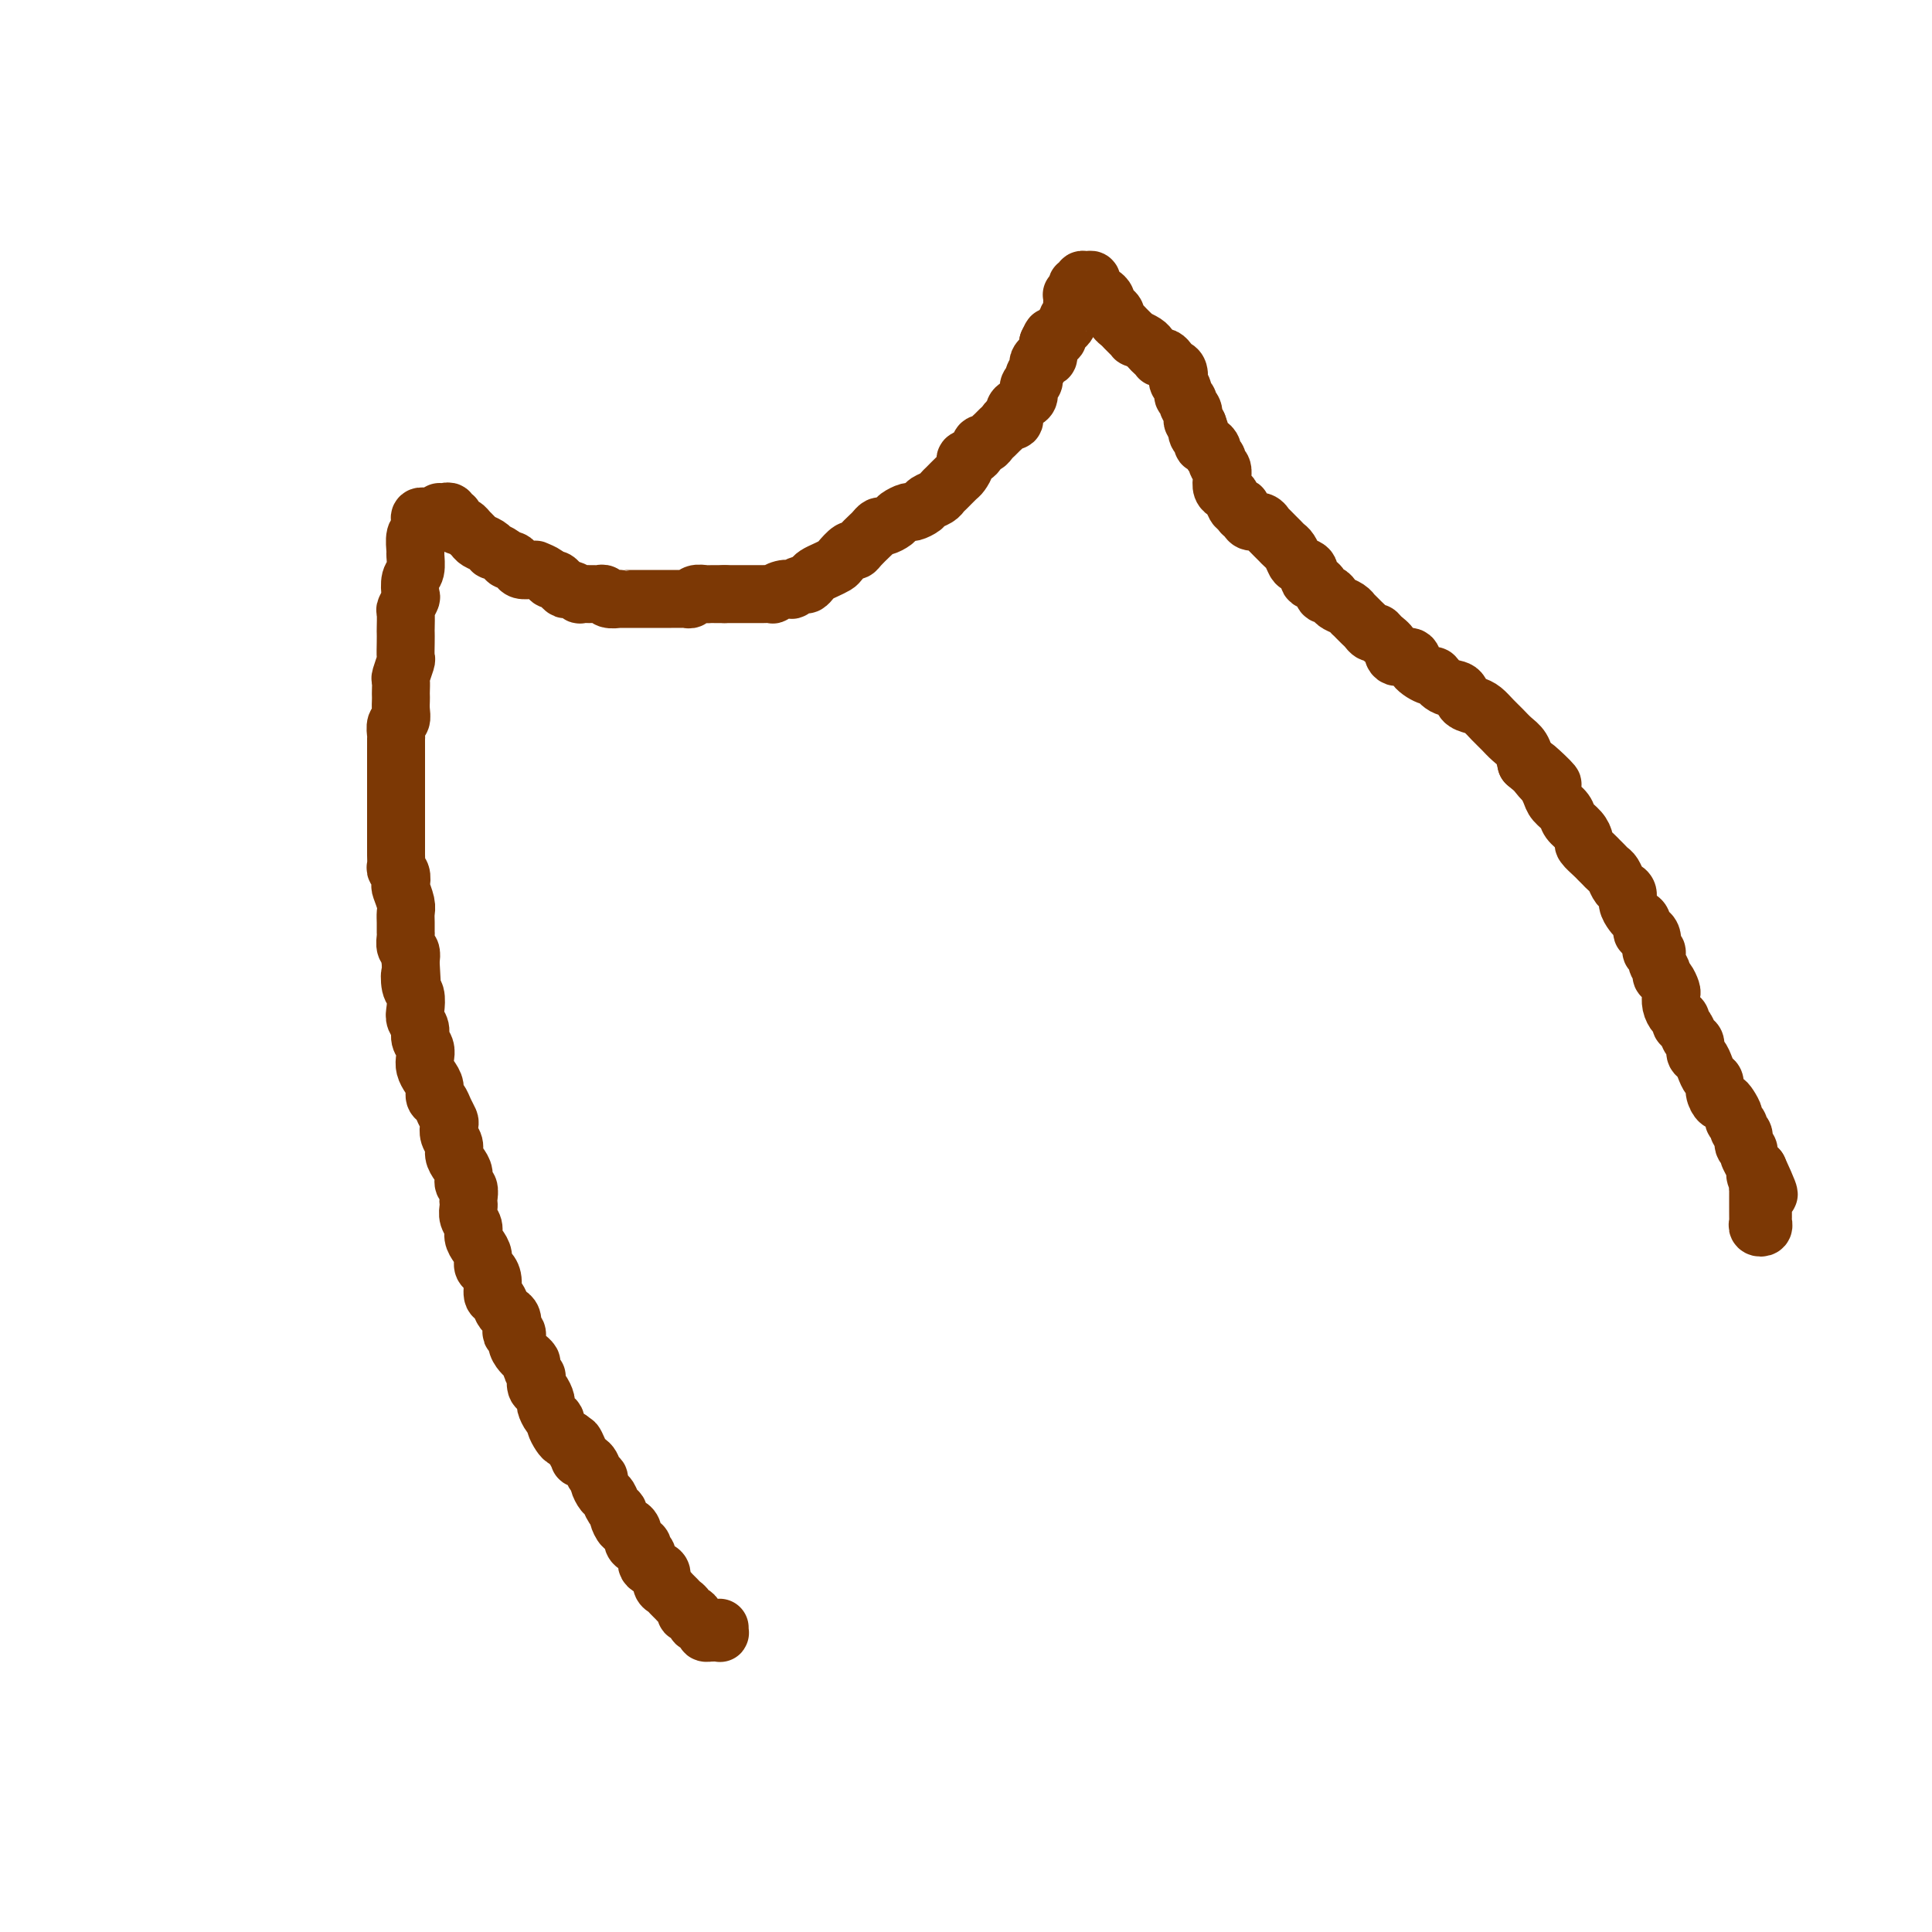
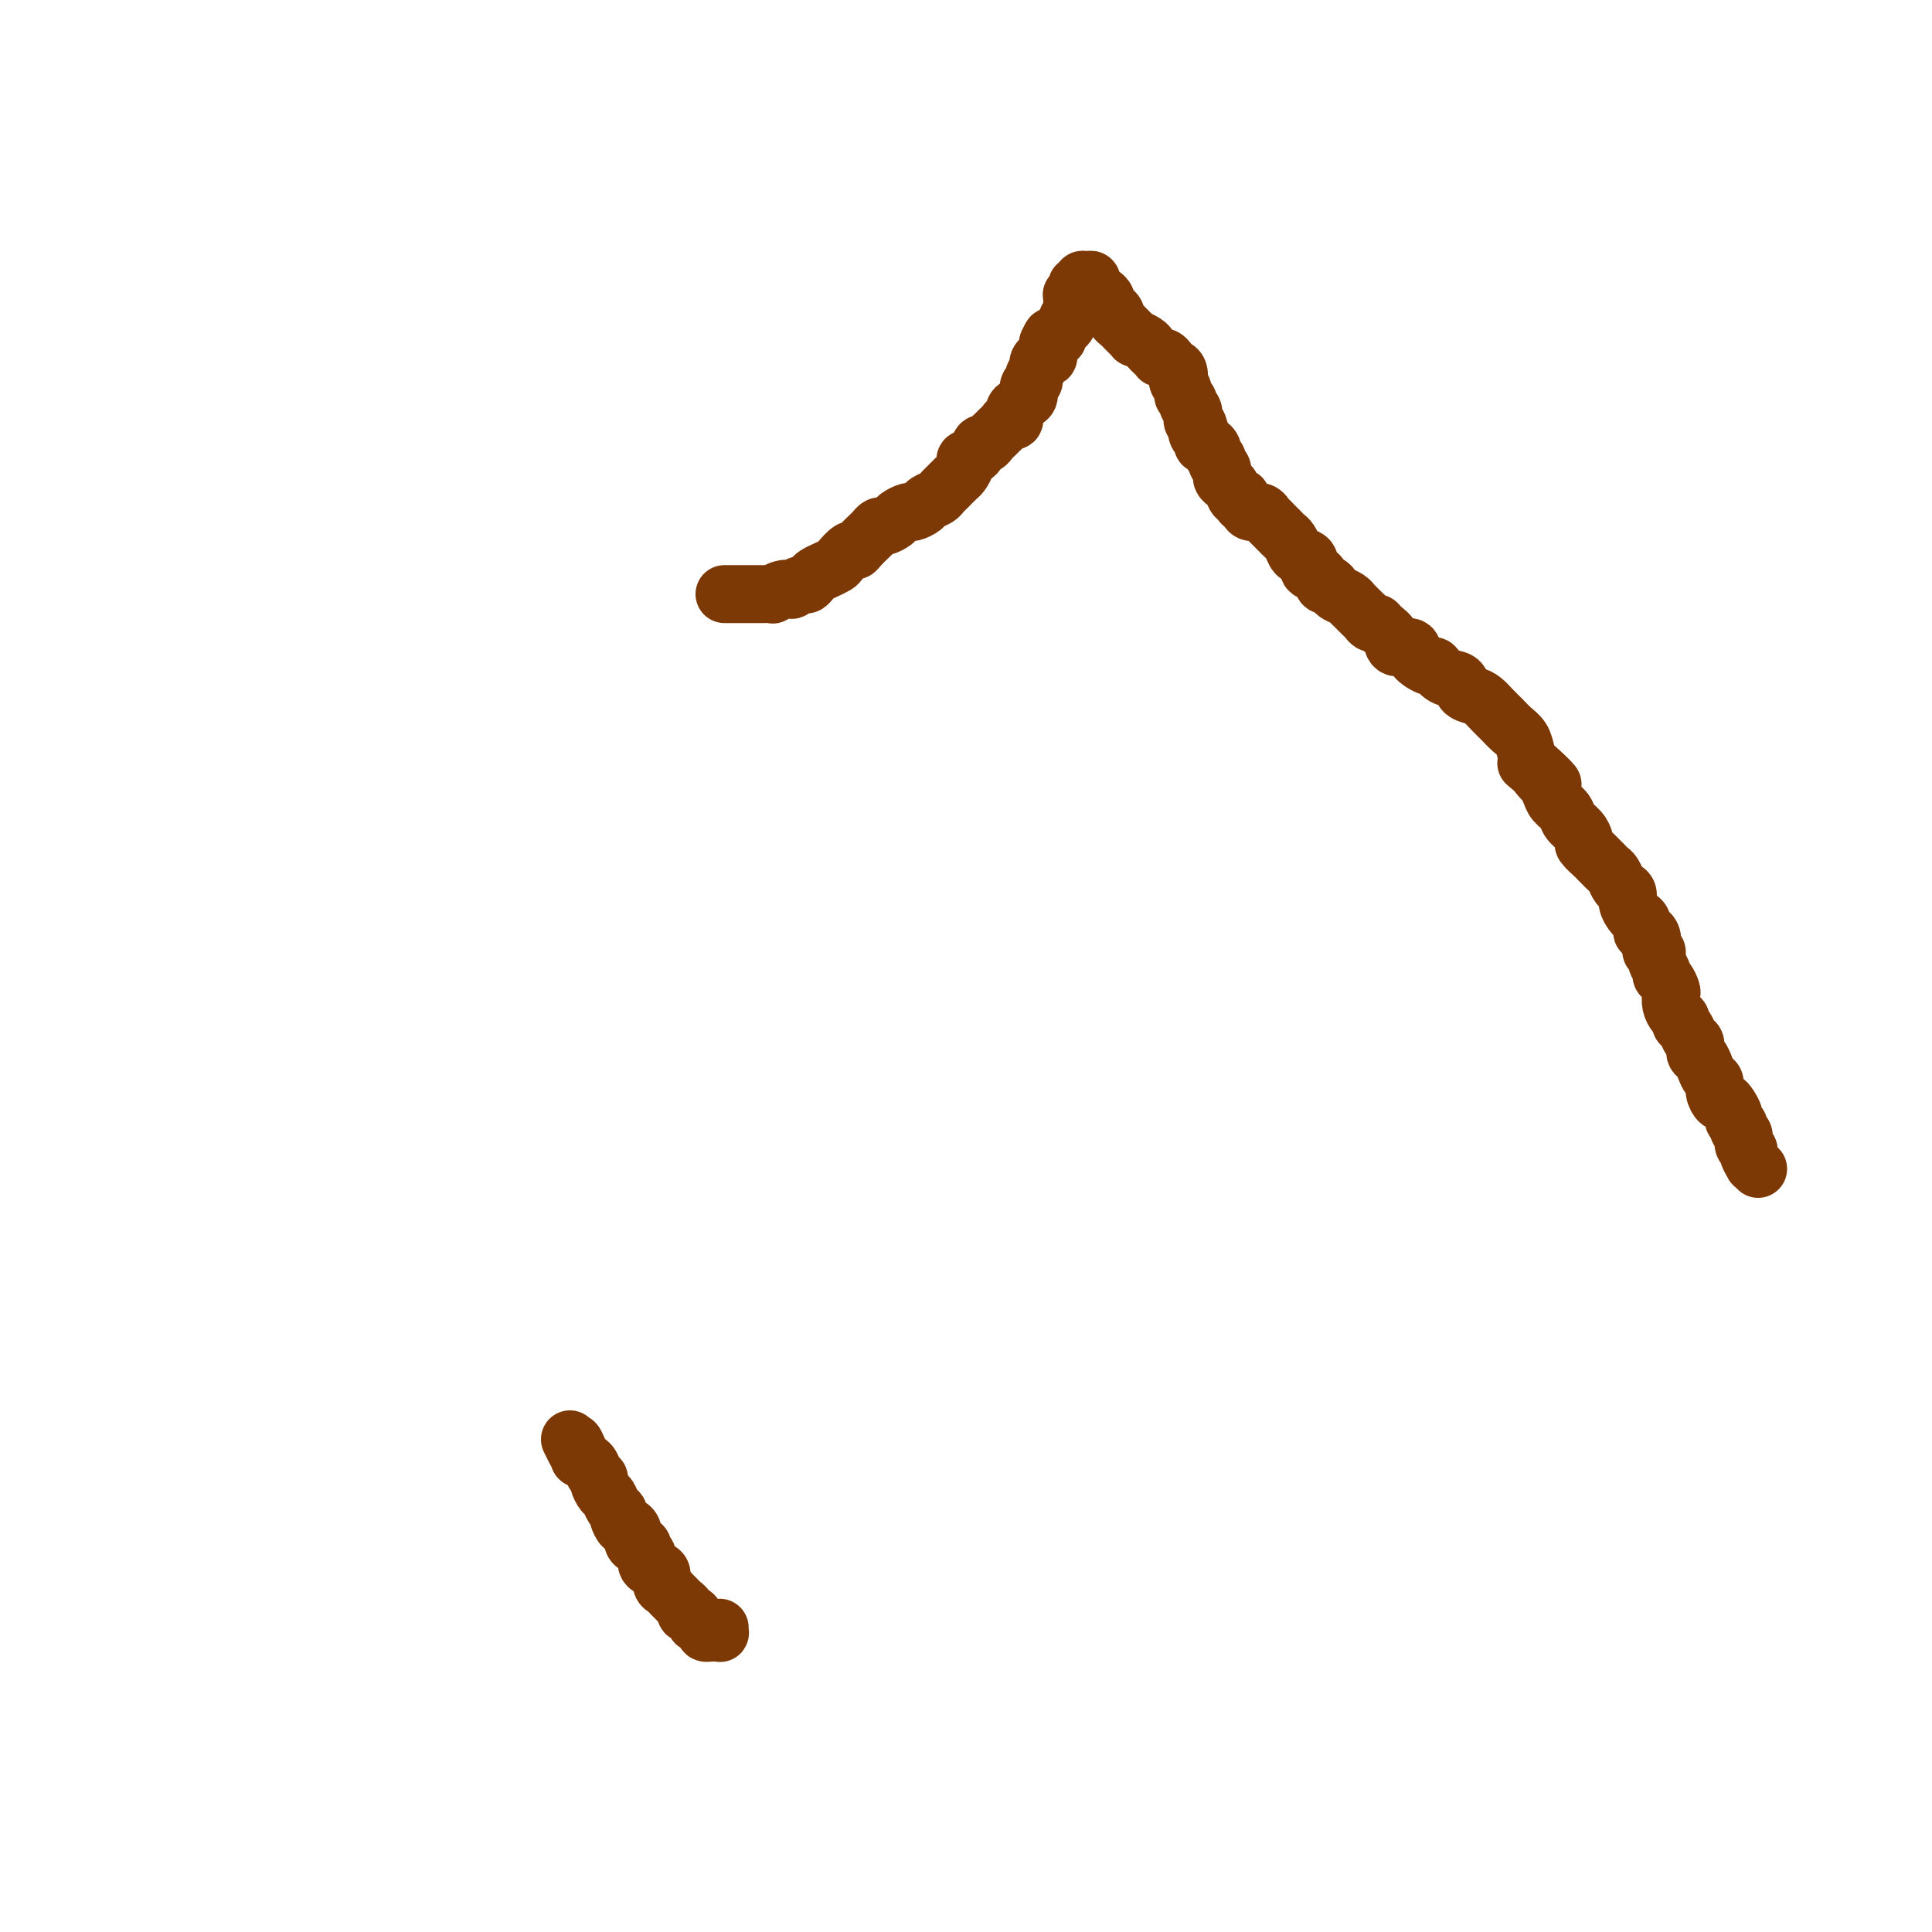
<svg xmlns="http://www.w3.org/2000/svg" viewBox="0 0 400 400" version="1.1">
  <g fill="none" stroke="#7C3805" stroke-width="12" stroke-linecap="round" stroke-linejoin="round">
-     <path d="M88,107c0.114,0.024 0.228,0.049 0,0c-0.228,-0.049 -0.797,-0.170 -1,0c-0.203,0.170 -0.040,0.631 0,1c0.040,0.369 -0.042,0.646 0,1c0.042,0.354 0.208,0.784 0,1c-0.208,0.216 -0.792,0.216 -1,1c-0.208,0.784 -0.042,2.350 0,3c0.042,0.650 -0.040,0.382 0,1c0.040,0.618 0.203,2.120 0,3c-0.203,0.880 -0.772,1.137 -1,2c-0.228,0.863 -0.114,2.333 0,3c0.114,0.667 0.227,0.531 0,1c-0.227,0.469 -0.793,1.542 -1,2c-0.207,0.458 -0.056,0.302 0,1c0.056,0.698 0.016,2.251 0,3c-0.016,0.749 -0.008,0.695 0,1c0.008,0.305 0.016,0.970 0,2c-0.016,1.030 -0.057,2.426 0,3c0.057,0.574 0.211,0.325 0,1c-0.211,0.675 -0.789,2.274 -1,3c-0.211,0.726 -0.057,0.578 0,1c0.057,0.422 0.016,1.412 0,2c-0.016,0.588 -0.008,0.772 0,1c0.008,0.228 0.016,0.499 0,1c-0.016,0.501 -0.057,1.232 0,2c0.057,0.768 0.211,1.574 0,2c-0.211,0.426 -0.789,0.471 -1,1c-0.211,0.529 -0.057,1.541 0,2c0.057,0.459 0.015,0.364 0,1c-0.015,0.636 -0.004,2.002 0,3c0.004,0.998 0.001,1.629 0,2c-0.001,0.371 -0.000,0.483 0,1c0.000,0.517 0.000,1.438 0,2c-0.000,0.562 -0.000,0.766 0,1c0.000,0.234 0.000,0.500 0,1c-0.000,0.500 -0.000,1.236 0,2c0.000,0.764 -0.000,1.557 0,2c0.000,0.443 0.000,0.538 0,1c-0.000,0.462 -0.000,1.292 0,2c0.000,0.708 0.000,1.292 0,2c-0.000,0.708 -0.001,1.538 0,2c0.001,0.462 0.004,0.556 0,1c-0.004,0.444 -0.015,1.236 0,2c0.015,0.764 0.056,1.498 0,2c-0.056,0.502 -0.207,0.771 0,1c0.207,0.229 0.773,0.417 1,1c0.227,0.583 0.113,1.559 0,2c-0.113,0.441 -0.227,0.346 0,1c0.227,0.654 0.793,2.058 1,3c0.207,0.942 0.054,1.422 0,2c-0.054,0.578 -0.011,1.253 0,2c0.011,0.747 -0.011,1.565 0,2c0.011,0.435 0.054,0.488 0,1c-0.054,0.512 -0.207,1.484 0,2c0.207,0.516 0.773,0.576 1,1c0.227,0.424 0.113,1.212 0,2" />
-     <path d="M85,199c0.480,8.160 0.180,4.059 0,3c-0.180,-1.059 -0.240,0.923 0,2c0.240,1.077 0.781,1.247 1,2c0.219,0.753 0.115,2.089 0,3c-0.115,0.911 -0.241,1.399 0,2c0.241,0.601 0.848,1.316 1,2c0.152,0.684 -0.153,1.338 0,2c0.153,0.662 0.763,1.332 1,2c0.237,0.668 0.101,1.335 0,2c-0.101,0.665 -0.168,1.329 0,2c0.168,0.671 0.570,1.348 1,2c0.430,0.652 0.890,1.278 1,2c0.110,0.722 -0.128,1.541 0,2c0.128,0.459 0.622,0.560 1,1c0.378,0.440 0.641,1.220 1,2c0.359,0.780 0.813,1.560 1,2c0.187,0.440 0.105,0.541 0,1c-0.105,0.459 -0.234,1.277 0,2c0.234,0.723 0.832,1.349 1,2c0.168,0.651 -0.095,1.325 0,2c0.095,0.675 0.547,1.350 1,2c0.453,0.650 0.906,1.273 1,2c0.094,0.727 -0.171,1.556 0,2c0.171,0.444 0.777,0.503 1,1c0.223,0.497 0.064,1.431 0,2c-0.064,0.569 -0.032,0.771 0,1c0.032,0.229 0.064,0.484 0,1c-0.064,0.516 -0.223,1.293 0,2c0.223,0.707 0.830,1.345 1,2c0.170,0.655 -0.095,1.327 0,2c0.095,0.673 0.551,1.348 1,2c0.449,0.652 0.890,1.282 1,2c0.110,0.718 -0.111,1.525 0,2c0.111,0.475 0.555,0.617 1,1c0.445,0.383 0.893,1.006 1,2c0.107,0.994 -0.125,2.359 0,3c0.125,0.641 0.608,0.556 1,1c0.392,0.444 0.692,1.415 1,2c0.308,0.585 0.622,0.782 1,1c0.378,0.218 0.818,0.457 1,1c0.182,0.543 0.104,1.392 0,2c-0.104,0.608 -0.234,0.976 0,1c0.234,0.024 0.832,-0.296 1,0c0.168,0.296 -0.095,1.207 0,2c0.095,0.793 0.546,1.468 1,2c0.454,0.532 0.910,0.921 1,1c0.090,0.079 -0.186,-0.153 0,0c0.186,0.153 0.834,0.689 1,1c0.166,0.311 -0.149,0.397 0,1c0.149,0.603 0.762,1.724 1,2c0.238,0.276 0.102,-0.292 0,0c-0.102,0.292 -0.168,1.444 0,2c0.168,0.556 0.571,0.516 1,1c0.429,0.484 0.885,1.491 1,2c0.115,0.509 -0.110,0.521 0,1c0.110,0.479 0.554,1.424 1,2c0.446,0.576 0.893,0.781 1,1c0.107,0.219 -0.126,0.450 0,1c0.126,0.550 0.611,1.417 1,2c0.389,0.583 0.683,0.881 1,1c0.317,0.119 0.659,0.060 1,0" />
    <path d="M118,298c3.252,6.617 1.382,2.158 1,1c-0.382,-1.158 0.725,0.985 1,2c0.275,1.015 -0.281,0.901 0,1c0.281,0.099 1.399,0.412 2,1c0.601,0.588 0.686,1.452 1,2c0.314,0.548 0.857,0.780 1,1c0.143,0.220 -0.115,0.426 0,1c0.115,0.574 0.604,1.514 1,2c0.396,0.486 0.697,0.516 1,1c0.303,0.484 0.606,1.421 1,2c0.394,0.579 0.880,0.798 1,1c0.120,0.202 -0.126,0.386 0,1c0.126,0.614 0.625,1.657 1,2c0.375,0.343 0.626,-0.014 1,0c0.374,0.014 0.870,0.399 1,1c0.130,0.601 -0.104,1.417 0,2c0.104,0.583 0.548,0.933 1,1c0.452,0.067 0.912,-0.151 1,0c0.088,0.151 -0.197,0.669 0,1c0.197,0.331 0.875,0.474 1,1c0.125,0.526 -0.303,1.436 0,2c0.303,0.564 1.338,0.781 2,1c0.662,0.219 0.951,0.440 1,1c0.049,0.560 -0.142,1.460 0,2c0.142,0.540 0.616,0.722 1,1c0.384,0.278 0.676,0.653 1,1c0.324,0.347 0.678,0.667 1,1c0.322,0.333 0.612,0.680 1,1c0.388,0.320 0.874,0.611 1,1c0.126,0.389 -0.107,0.874 0,1c0.107,0.126 0.555,-0.107 1,0c0.445,0.107 0.889,0.554 1,1c0.111,0.446 -0.110,0.890 0,1c0.110,0.110 0.551,-0.114 1,0c0.449,0.114 0.908,0.567 1,1c0.092,0.433 -0.182,0.848 0,1c0.182,0.152 0.819,0.042 1,0c0.181,-0.042 -0.095,-0.015 0,0c0.095,0.015 0.561,0.018 1,0c0.439,-0.018 0.850,-0.056 1,0c0.150,0.056 0.041,0.207 0,0c-0.041,-0.207 -0.012,-0.774 0,-1c0.012,-0.226 0.006,-0.113 0,0" />
-     <path d="M91,106c0.301,0.032 0.602,0.064 1,0c0.398,-0.064 0.894,-0.223 1,0c0.106,0.223 -0.179,0.830 0,1c0.179,0.170 0.821,-0.095 1,0c0.179,0.095 -0.107,0.550 0,1c0.107,0.450 0.605,0.894 1,1c0.395,0.106 0.687,-0.127 1,0c0.313,0.127 0.649,0.612 1,1c0.351,0.388 0.719,0.678 1,1c0.281,0.322 0.474,0.678 1,1c0.526,0.322 1.384,0.612 2,1c0.616,0.388 0.991,0.874 1,1c0.009,0.126 -0.348,-0.107 0,0c0.348,0.107 1.402,0.554 2,1c0.598,0.446 0.741,0.890 1,1c0.259,0.110 0.634,-0.114 1,0c0.366,0.114 0.723,0.566 1,1c0.277,0.434 0.473,0.851 1,1c0.527,0.149 1.384,0.030 2,0c0.616,-0.030 0.991,0.030 1,0c0.009,-0.030 -0.349,-0.149 0,0c0.349,0.149 1.403,0.566 2,1c0.597,0.434 0.736,0.886 1,1c0.264,0.114 0.653,-0.109 1,0c0.347,0.109 0.651,0.551 1,1c0.349,0.449 0.741,0.905 1,1c0.259,0.095 0.384,-0.171 1,0c0.616,0.171 1.723,0.778 2,1c0.277,0.222 -0.276,0.058 0,0c0.276,-0.058 1.382,-0.012 2,0c0.618,0.012 0.748,-0.011 1,0c0.252,0.011 0.627,0.055 1,0c0.373,-0.055 0.744,-0.211 1,0c0.256,0.211 0.397,0.789 1,1c0.603,0.211 1.667,0.057 2,0c0.333,-0.057 -0.065,-0.015 0,0c0.065,0.015 0.595,0.004 1,0c0.405,-0.004 0.686,-0.001 1,0c0.314,0.001 0.660,0.000 1,0c0.340,-0.000 0.673,-0.000 1,0c0.327,0.000 0.646,0.000 1,0c0.354,-0.000 0.742,-0.000 1,0c0.258,0.000 0.388,0.000 1,0c0.612,-0.000 1.708,-0.000 2,0c0.292,0.000 -0.220,0.001 0,0c0.220,-0.001 1.171,-0.004 2,0c0.829,0.004 1.535,0.015 2,0c0.465,-0.015 0.688,-0.057 1,0c0.312,0.057 0.713,0.211 1,0c0.287,-0.211 0.461,-0.789 1,-1c0.539,-0.211 1.443,-0.057 2,0c0.557,0.057 0.765,0.015 1,0c0.235,-0.015 0.496,-0.004 1,0c0.504,0.004 1.252,0.002 2,0" />
    <path d="M150,123c4.815,-0.000 1.853,-0.000 1,0c-0.853,0.000 0.404,0.000 1,0c0.596,-0.000 0.532,-0.000 1,0c0.468,0.000 1.469,0.001 2,0c0.531,-0.001 0.593,-0.004 1,0c0.407,0.004 1.161,0.015 2,0c0.839,-0.015 1.764,-0.055 2,0c0.236,0.055 -0.217,0.207 0,0c0.217,-0.207 1.105,-0.773 2,-1c0.895,-0.227 1.798,-0.116 2,0c0.202,0.116 -0.297,0.238 0,0c0.297,-0.238 1.392,-0.837 2,-1c0.608,-0.163 0.730,0.111 1,0c0.270,-0.111 0.687,-0.606 1,-1c0.313,-0.394 0.521,-0.688 1,-1c0.479,-0.312 1.228,-0.643 2,-1c0.772,-0.357 1.568,-0.738 2,-1c0.432,-0.262 0.501,-0.403 1,-1c0.499,-0.597 1.429,-1.651 2,-2c0.571,-0.349 0.783,0.008 1,0c0.217,-0.008 0.438,-0.379 1,-1c0.562,-0.621 1.464,-1.490 2,-2c0.536,-0.510 0.706,-0.661 1,-1c0.294,-0.339 0.713,-0.865 1,-1c0.287,-0.135 0.443,0.122 1,0c0.557,-0.122 1.515,-0.624 2,-1c0.485,-0.376 0.496,-0.626 1,-1c0.504,-0.374 1.501,-0.874 2,-1c0.499,-0.126 0.501,0.121 1,0c0.499,-0.121 1.495,-0.609 2,-1c0.505,-0.391 0.520,-0.686 1,-1c0.480,-0.314 1.423,-0.646 2,-1c0.577,-0.354 0.786,-0.728 1,-1c0.214,-0.272 0.434,-0.440 1,-1c0.566,-0.560 1.479,-1.511 2,-2c0.521,-0.489 0.650,-0.517 1,-1c0.350,-0.483 0.920,-1.421 1,-2c0.080,-0.579 -0.329,-0.799 0,-1c0.329,-0.201 1.398,-0.382 2,-1c0.602,-0.618 0.739,-1.671 1,-2c0.261,-0.329 0.647,0.067 1,0c0.353,-0.067 0.672,-0.597 1,-1c0.328,-0.403 0.666,-0.681 1,-1c0.334,-0.319 0.663,-0.681 1,-1c0.337,-0.319 0.682,-0.596 1,-1c0.318,-0.404 0.610,-0.935 1,-1c0.390,-0.065 0.879,0.334 1,0c0.121,-0.334 -0.126,-1.403 0,-2c0.126,-0.597 0.626,-0.724 1,-1c0.374,-0.276 0.621,-0.703 1,-1c0.379,-0.297 0.890,-0.465 1,-1c0.110,-0.535 -0.182,-1.438 0,-2c0.182,-0.562 0.836,-0.781 1,-1c0.164,-0.219 -0.163,-0.436 0,-1c0.163,-0.564 0.814,-1.475 1,-2c0.186,-0.525 -0.094,-0.666 0,-1c0.094,-0.334 0.561,-0.863 1,-1c0.439,-0.137 0.850,0.118 1,0c0.150,-0.118 0.040,-0.609 0,-1c-0.040,-0.391 -0.012,-0.683 0,-1c0.012,-0.317 0.006,-0.658 0,-1" />
    <path d="M217,71c0.936,-2.096 0.777,-1.335 1,-1c0.223,0.335 0.829,0.245 1,0c0.171,-0.245 -0.094,-0.643 0,-1c0.094,-0.357 0.547,-0.672 1,-1c0.453,-0.328 0.906,-0.669 1,-1c0.094,-0.331 -0.171,-0.653 0,-1c0.171,-0.347 0.777,-0.719 1,-1c0.223,-0.281 0.064,-0.470 0,-1c-0.064,-0.530 -0.032,-1.400 0,-2c0.032,-0.600 0.065,-0.930 0,-1c-0.065,-0.070 -0.228,0.121 0,0c0.228,-0.121 0.849,-0.554 1,-1c0.151,-0.446 -0.166,-0.905 0,-1c0.166,-0.095 0.815,0.175 1,0c0.185,-0.175 -0.094,-0.794 0,-1c0.094,-0.206 0.560,-0.000 1,0c0.440,0.000 0.853,-0.206 1,0c0.147,0.206 0.028,0.825 0,1c-0.028,0.175 0.035,-0.094 0,0c-0.035,0.094 -0.168,0.550 0,1c0.168,0.450 0.636,0.894 1,1c0.364,0.106 0.623,-0.126 1,0c0.377,0.126 0.871,0.611 1,1c0.129,0.389 -0.106,0.682 0,1c0.106,0.318 0.553,0.663 1,1c0.447,0.337 0.893,0.667 1,1c0.107,0.333 -0.125,0.667 0,1c0.125,0.333 0.606,0.663 1,1c0.394,0.337 0.701,0.682 1,1c0.299,0.318 0.591,0.610 1,1c0.409,0.390 0.935,0.878 1,1c0.065,0.122 -0.333,-0.121 0,0c0.333,0.121 1.395,0.607 2,1c0.605,0.393 0.754,0.693 1,1c0.246,0.307 0.591,0.621 1,1c0.409,0.379 0.883,0.823 1,1c0.117,0.177 -0.123,0.088 0,0c0.123,-0.088 0.608,-0.173 1,0c0.392,0.173 0.693,0.605 1,1c0.307,0.395 0.622,0.754 1,1c0.378,0.246 0.818,0.381 1,1c0.182,0.619 0.105,1.724 0,2c-0.105,0.276 -0.239,-0.277 0,0c0.239,0.277 0.852,1.382 1,2c0.148,0.618 -0.171,0.748 0,1c0.171,0.252 0.830,0.627 1,1c0.170,0.373 -0.148,0.744 0,1c0.148,0.256 0.761,0.399 1,1c0.239,0.601 0.103,1.662 0,2c-0.103,0.338 -0.172,-0.046 0,0c0.172,0.046 0.586,0.523 1,1" />
-     <path d="M248,88c0.791,2.034 0.267,1.119 0,1c-0.267,-0.119 -0.278,0.560 0,1c0.278,0.440 0.844,0.643 1,1c0.156,0.357 -0.098,0.869 0,1c0.098,0.131 0.547,-0.119 1,0c0.453,0.119 0.910,0.609 1,1c0.090,0.391 -0.186,0.685 0,1c0.186,0.315 0.834,0.651 1,1c0.166,0.349 -0.149,0.710 0,1c0.149,0.290 0.761,0.510 1,1c0.239,0.490 0.105,1.249 0,2c-0.105,0.751 -0.182,1.493 0,2c0.182,0.507 0.622,0.780 1,1c0.378,0.220 0.693,0.387 1,1c0.307,0.613 0.606,1.671 1,2c0.394,0.329 0.882,-0.071 1,0c0.118,0.071 -0.136,0.612 0,1c0.136,0.388 0.662,0.624 1,1c0.338,0.376 0.490,0.892 1,1c0.510,0.108 1.379,-0.193 2,0c0.621,0.193 0.992,0.878 1,1c0.008,0.122 -0.349,-0.319 0,0c0.349,0.319 1.403,1.399 2,2c0.597,0.601 0.736,0.725 1,1c0.264,0.275 0.653,0.703 1,1c0.347,0.297 0.651,0.465 1,1c0.349,0.535 0.741,1.437 1,2c0.259,0.563 0.384,0.785 1,1c0.616,0.215 1.723,0.421 2,1c0.277,0.579 -0.276,1.531 0,2c0.276,0.469 1.383,0.454 2,1c0.617,0.546 0.746,1.651 1,2c0.254,0.349 0.632,-0.060 1,0c0.368,0.060 0.725,0.590 1,1c0.275,0.410 0.469,0.701 1,1c0.531,0.299 1.399,0.605 2,1c0.601,0.395 0.935,0.879 1,1c0.065,0.121 -0.137,-0.121 0,0c0.137,0.121 0.614,0.606 1,1c0.386,0.394 0.679,0.696 1,1c0.321,0.304 0.668,0.609 1,1c0.332,0.391 0.650,0.869 1,1c0.350,0.131 0.732,-0.086 1,0c0.268,0.086 0.423,0.473 1,1c0.577,0.527 1.577,1.193 2,2c0.423,0.807 0.270,1.755 1,2c0.730,0.245 2.344,-0.215 3,0c0.656,0.215 0.355,1.103 1,2c0.645,0.897 2.238,1.802 3,2c0.762,0.198 0.693,-0.312 1,0c0.307,0.312 0.988,1.445 2,2c1.012,0.555 2.354,0.533 3,1c0.646,0.467 0.596,1.423 1,2c0.404,0.577 1.263,0.774 2,1c0.737,0.226 1.353,0.483 2,1c0.647,0.517 1.325,1.296 2,2c0.675,0.704 1.346,1.333 2,2c0.654,0.667 1.292,1.372 2,2c0.708,0.628 1.488,1.179 2,2c0.512,0.821 0.756,1.910 1,3" />
+     <path d="M248,88c0.791,2.034 0.267,1.119 0,1c-0.267,-0.119 -0.278,0.560 0,1c0.278,0.440 0.844,0.643 1,1c0.156,0.357 -0.098,0.869 0,1c0.098,0.131 0.547,-0.119 1,0c0.453,0.119 0.910,0.609 1,1c0.090,0.391 -0.186,0.685 0,1c0.186,0.315 0.834,0.651 1,1c0.166,0.349 -0.149,0.710 0,1c0.149,0.290 0.761,0.510 1,1c0.239,0.490 0.105,1.249 0,2c0.182,0.507 0.622,0.780 1,1c0.378,0.220 0.693,0.387 1,1c0.307,0.613 0.606,1.671 1,2c0.394,0.329 0.882,-0.071 1,0c0.118,0.071 -0.136,0.612 0,1c0.136,0.388 0.662,0.624 1,1c0.338,0.376 0.490,0.892 1,1c0.510,0.108 1.379,-0.193 2,0c0.621,0.193 0.992,0.878 1,1c0.008,0.122 -0.349,-0.319 0,0c0.349,0.319 1.403,1.399 2,2c0.597,0.601 0.736,0.725 1,1c0.264,0.275 0.653,0.703 1,1c0.347,0.297 0.651,0.465 1,1c0.349,0.535 0.741,1.437 1,2c0.259,0.563 0.384,0.785 1,1c0.616,0.215 1.723,0.421 2,1c0.277,0.579 -0.276,1.531 0,2c0.276,0.469 1.383,0.454 2,1c0.617,0.546 0.746,1.651 1,2c0.254,0.349 0.632,-0.060 1,0c0.368,0.060 0.725,0.590 1,1c0.275,0.410 0.469,0.701 1,1c0.531,0.299 1.399,0.605 2,1c0.601,0.395 0.935,0.879 1,1c0.065,0.121 -0.137,-0.121 0,0c0.137,0.121 0.614,0.606 1,1c0.386,0.394 0.679,0.696 1,1c0.321,0.304 0.668,0.609 1,1c0.332,0.391 0.650,0.869 1,1c0.350,0.131 0.732,-0.086 1,0c0.268,0.086 0.423,0.473 1,1c0.577,0.527 1.577,1.193 2,2c0.423,0.807 0.270,1.755 1,2c0.730,0.245 2.344,-0.215 3,0c0.656,0.215 0.355,1.103 1,2c0.645,0.897 2.238,1.802 3,2c0.762,0.198 0.693,-0.312 1,0c0.307,0.312 0.988,1.445 2,2c1.012,0.555 2.354,0.533 3,1c0.646,0.467 0.596,1.423 1,2c0.404,0.577 1.263,0.774 2,1c0.737,0.226 1.353,0.483 2,1c0.647,0.517 1.325,1.296 2,2c0.675,0.704 1.346,1.333 2,2c0.654,0.667 1.292,1.372 2,2c0.708,0.628 1.488,1.179 2,2c0.512,0.821 0.756,1.910 1,3" />
    <path d="M316,158c9.687,8.314 3.904,2.598 2,1c-1.904,-1.598 0.071,0.923 1,2c0.929,1.077 0.811,0.711 1,1c0.189,0.289 0.684,1.232 1,2c0.316,0.768 0.453,1.362 1,2c0.547,0.638 1.504,1.322 2,2c0.496,0.678 0.532,1.351 1,2c0.468,0.649 1.368,1.273 2,2c0.632,0.727 0.995,1.557 1,2c0.005,0.443 -0.350,0.500 0,1c0.350,0.500 1.403,1.442 2,2c0.597,0.558 0.737,0.731 1,1c0.263,0.269 0.647,0.636 1,1c0.353,0.364 0.673,0.727 1,1c0.327,0.273 0.661,0.457 1,1c0.339,0.543 0.682,1.444 1,2c0.318,0.556 0.610,0.765 1,1c0.390,0.235 0.879,0.495 1,1c0.121,0.505 -0.126,1.253 0,2c0.126,0.747 0.625,1.492 1,2c0.375,0.508 0.626,0.779 1,1c0.374,0.221 0.871,0.391 1,1c0.129,0.609 -0.110,1.656 0,2c0.110,0.344 0.569,-0.014 1,0c0.431,0.014 0.832,0.402 1,1c0.168,0.598 0.101,1.407 0,2c-0.101,0.593 -0.238,0.971 0,1c0.238,0.029 0.851,-0.292 1,0c0.149,0.292 -0.167,1.195 0,2c0.167,0.805 0.815,1.510 1,2c0.185,0.490 -0.095,0.764 0,1c0.095,0.236 0.564,0.434 1,1c0.436,0.566 0.839,1.499 1,2c0.161,0.501 0.081,0.568 0,1c-0.081,0.432 -0.162,1.228 0,2c0.162,0.772 0.568,1.520 1,2c0.432,0.480 0.890,0.691 1,1c0.110,0.309 -0.129,0.717 0,1c0.129,0.283 0.626,0.442 1,1c0.374,0.558 0.625,1.514 1,2c0.375,0.486 0.874,0.501 1,1c0.126,0.499 -0.120,1.481 0,2c0.120,0.519 0.606,0.575 1,1c0.394,0.425 0.697,1.218 1,2c0.303,0.782 0.606,1.554 1,2c0.394,0.446 0.879,0.566 1,1c0.121,0.434 -0.121,1.181 0,2c0.121,0.819 0.606,1.711 1,2c0.394,0.289 0.698,-0.025 1,0c0.302,0.025 0.602,0.388 1,1c0.398,0.612 0.895,1.472 1,2c0.105,0.528 -0.183,0.722 0,1c0.183,0.278 0.838,0.638 1,1c0.162,0.362 -0.168,0.726 0,1c0.168,0.274 0.834,0.459 1,1c0.166,0.541 -0.166,1.436 0,2c0.166,0.564 0.832,0.795 1,1c0.168,0.205 -0.161,0.385 0,1c0.161,0.615 0.813,1.666 1,2c0.187,0.334 -0.089,-0.047 0,0c0.089,0.047 0.545,0.524 1,1" />
-     <path d="M364,242c4.332,9.382 1.161,3.837 0,2c-1.161,-1.837 -0.311,0.033 0,1c0.311,0.967 0.083,1.032 0,1c-0.083,-0.032 -0.022,-0.162 0,0c0.022,0.162 0.006,0.617 0,1c-0.006,0.383 -0.002,0.694 0,1c0.002,0.306 0.000,0.607 0,1c-0.000,0.393 0.000,0.879 0,1c-0.000,0.121 -0.001,-0.122 0,0c0.001,0.122 0.004,0.608 0,1c-0.004,0.392 -0.015,0.690 0,1c0.015,0.310 0.057,0.631 0,1c-0.057,0.369 -0.211,0.785 0,1c0.211,0.215 0.789,0.227 1,0c0.211,-0.227 0.057,-0.695 0,-1c-0.057,-0.305 -0.015,-0.446 0,-1c0.015,-0.554 0.004,-1.520 0,-2c-0.004,-0.480 -0.001,-0.476 0,-1c0.001,-0.524 0.000,-1.578 0,-2c-0.000,-0.422 -0.000,-0.211 0,0" />
  </g>
</svg>